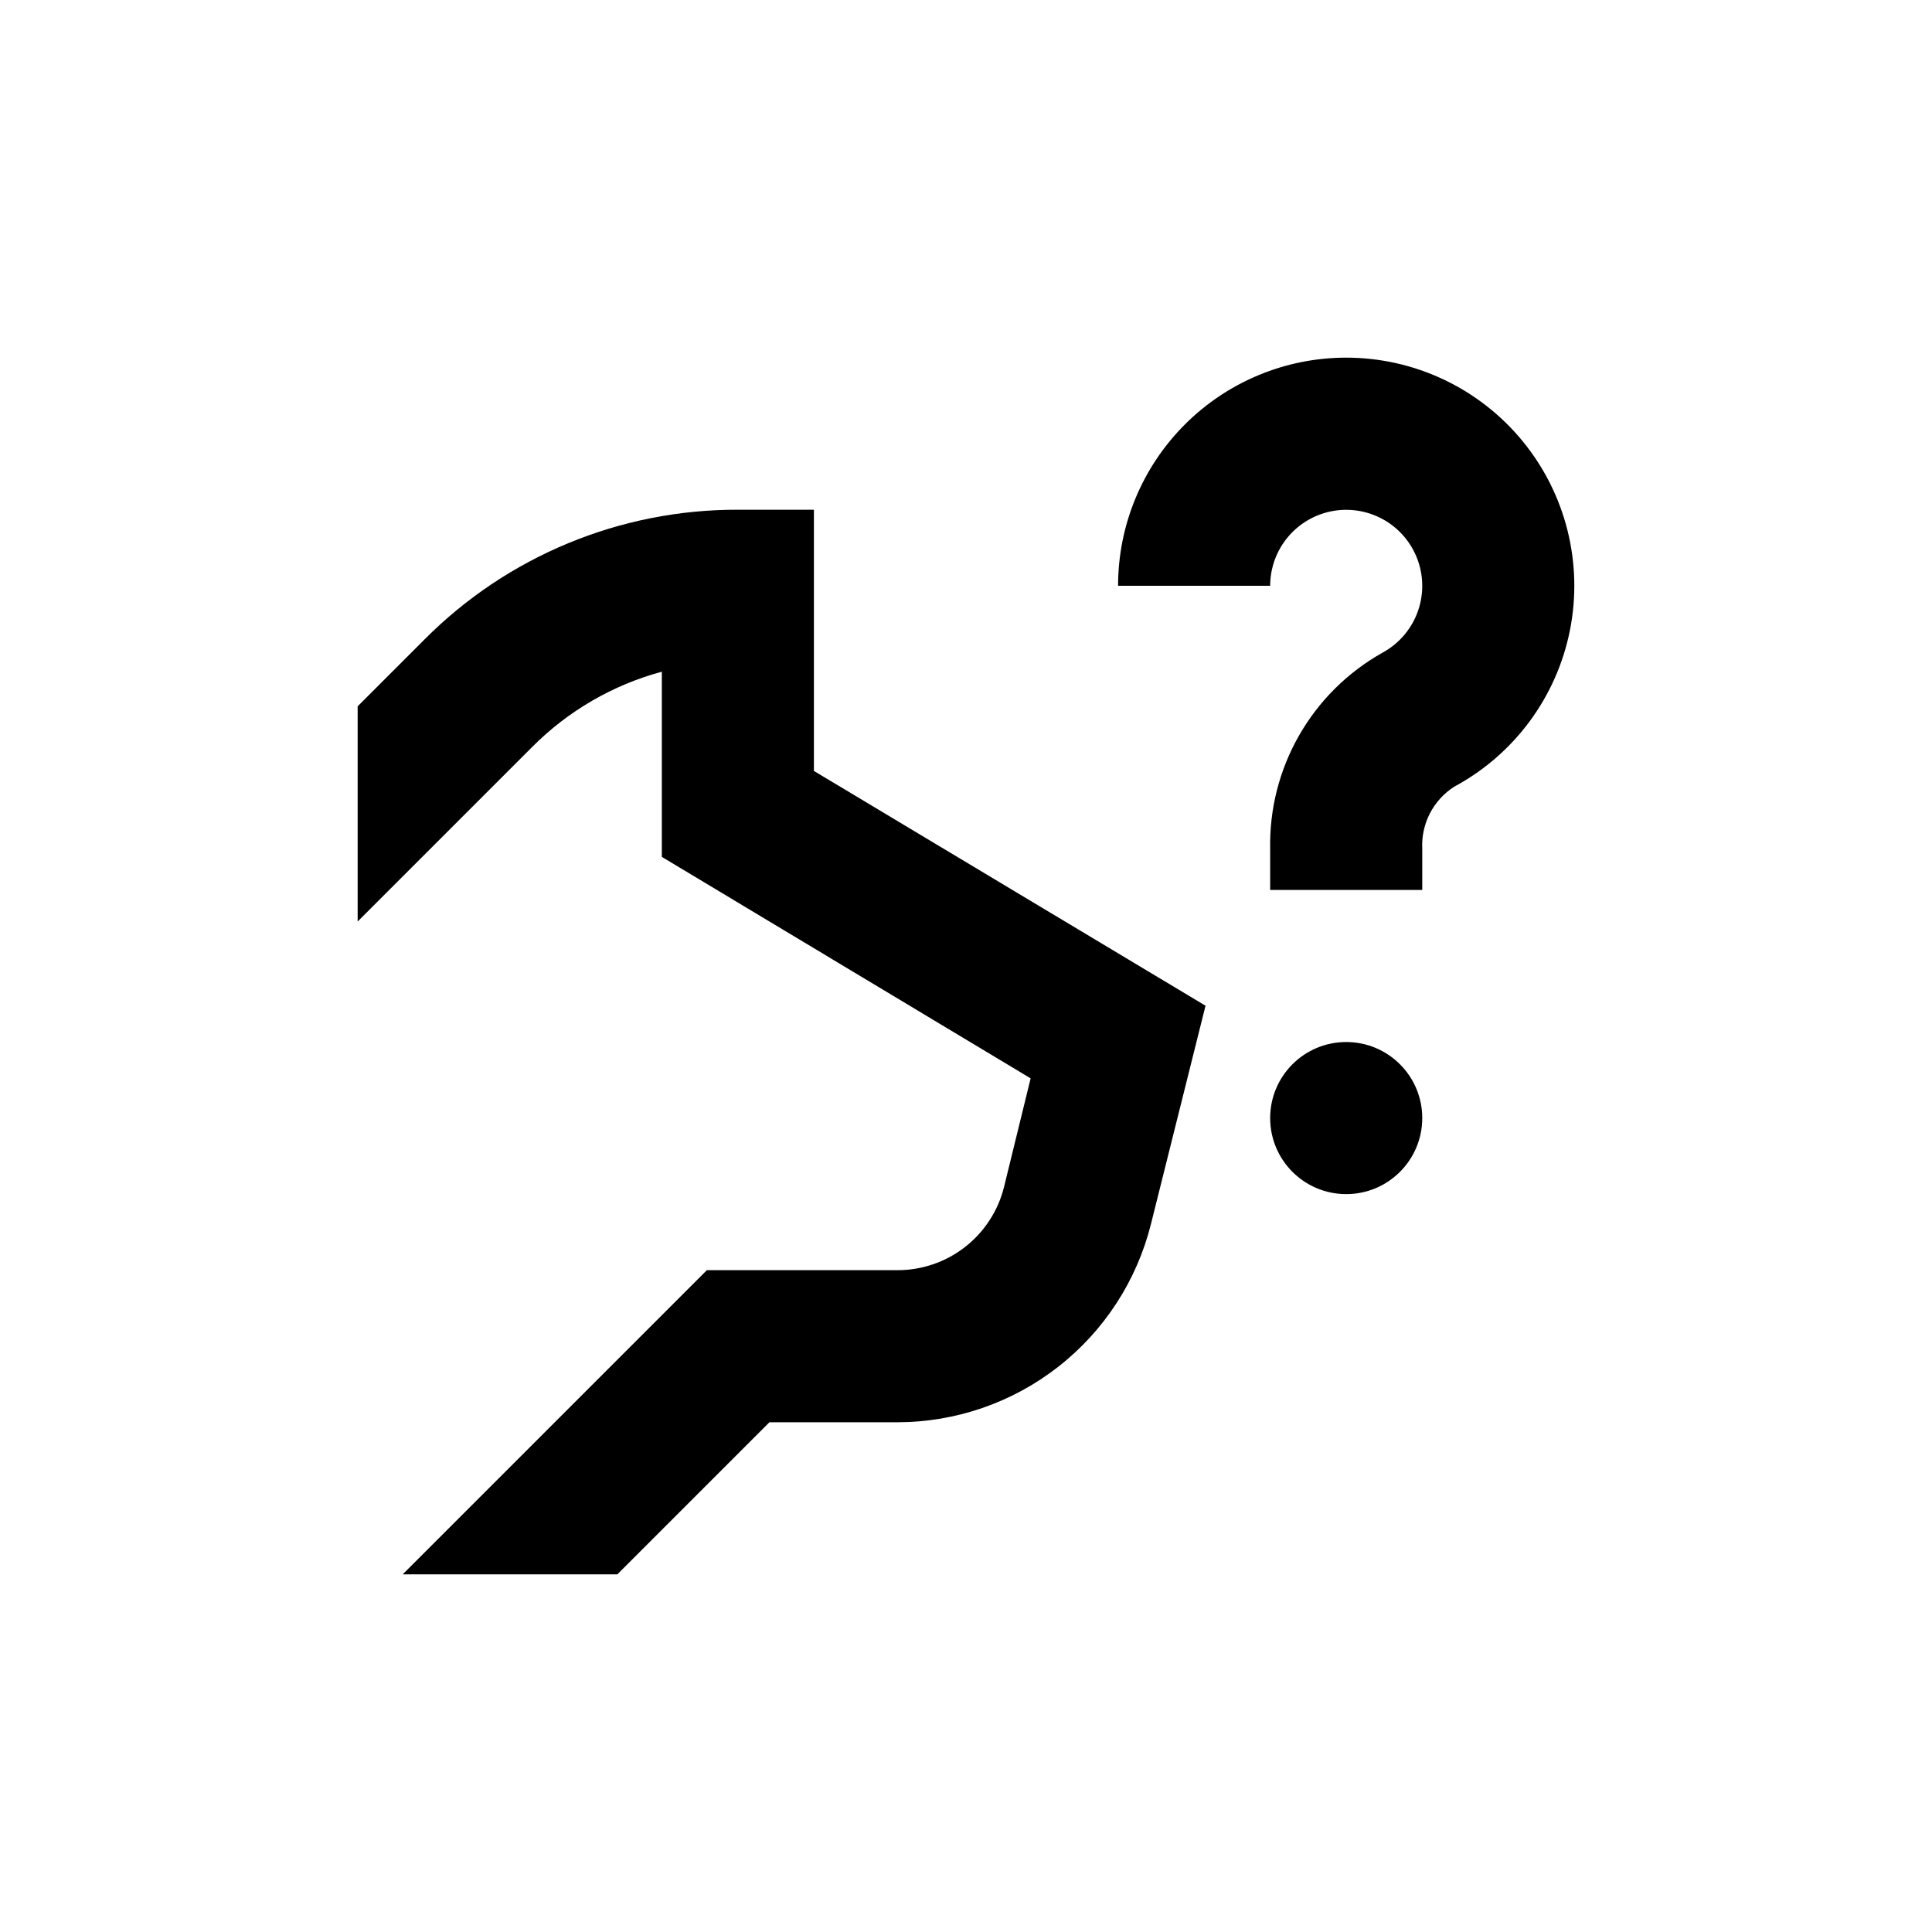
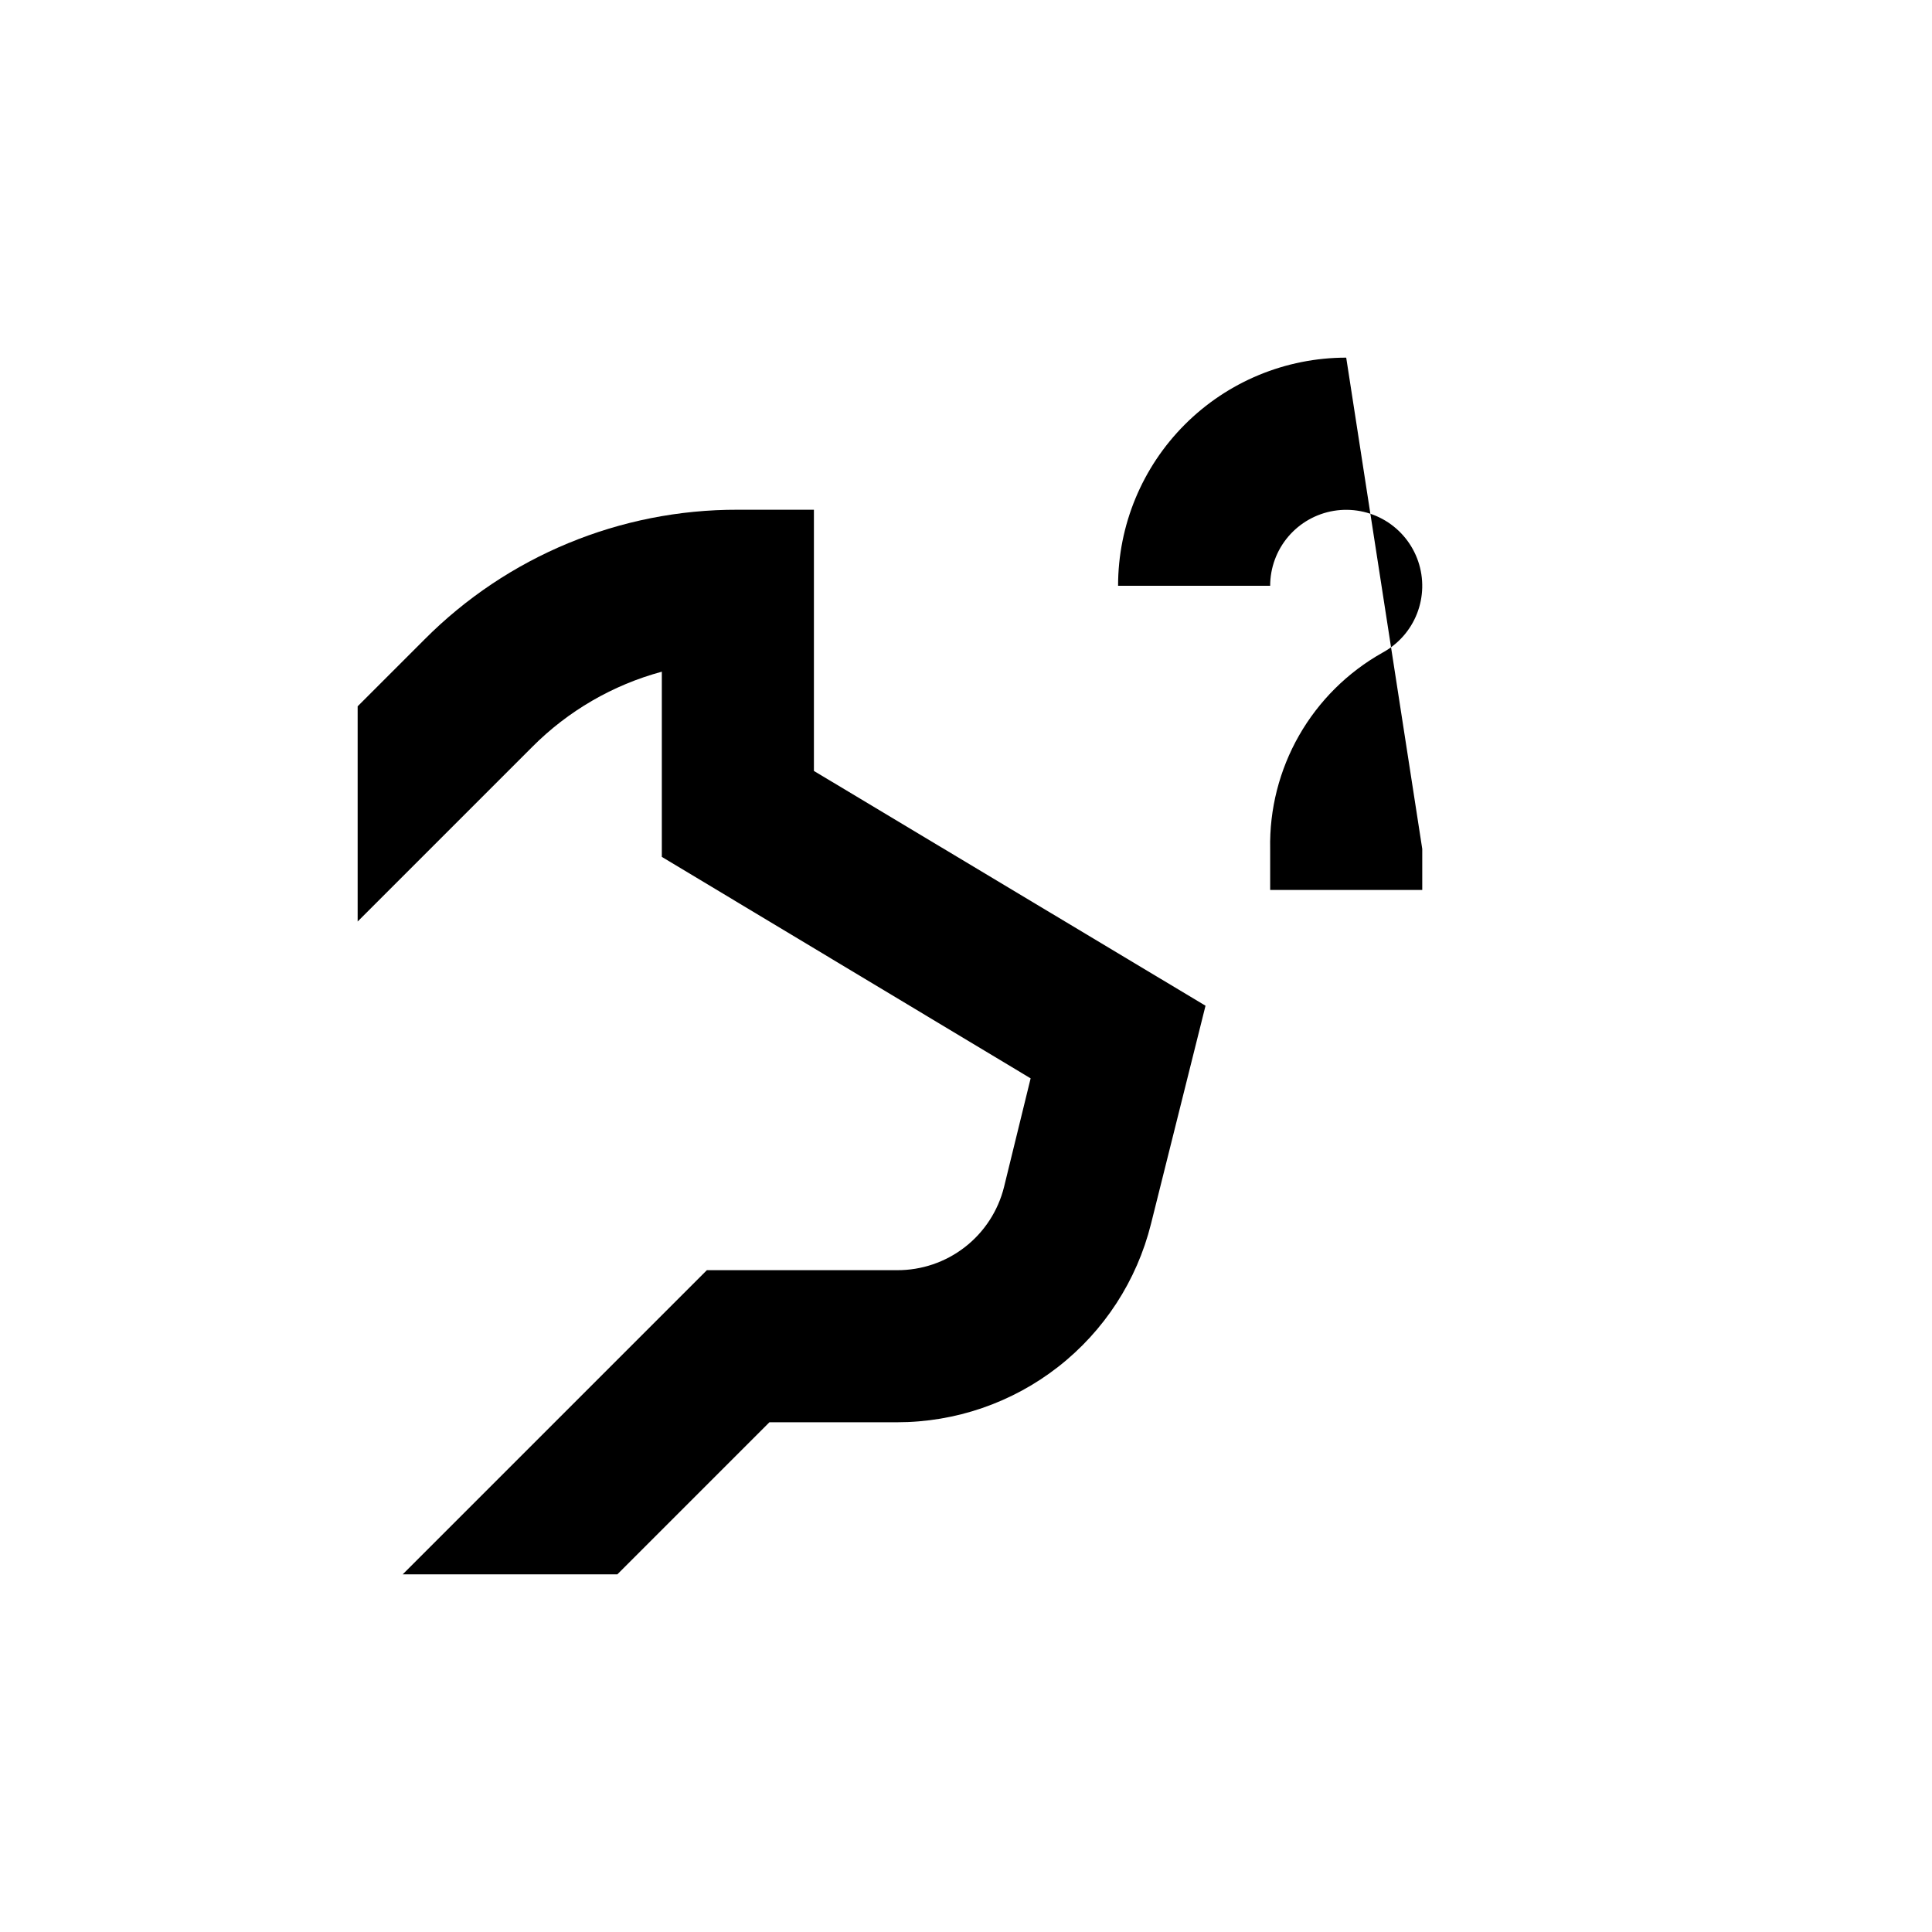
<svg xmlns="http://www.w3.org/2000/svg" fill="#000000" width="800px" height="800px" version="1.1" viewBox="144 144 512 512">
  <g>
-     <path d="m520.91 440.3c0 11.129-9.023 20.152-20.152 20.152-11.133 0-20.152-9.023-20.152-20.152 0-11.133 9.02-20.152 20.152-20.152 11.129 0 20.152 9.02 20.152 20.152" />
-     <path d="m500.76 238.78c-16.035 0-31.414 6.367-42.75 17.707-11.34 11.336-17.707 26.715-17.707 42.75h40.305c0.004-4.773 1.703-9.391 4.793-13.027 3.094-3.637 7.375-6.059 12.082-6.836 4.711-0.773 9.543 0.145 13.637 2.598 4.094 2.457 7.184 6.281 8.719 10.801 1.535 4.519 1.418 9.438-0.332 13.879-1.75 4.438-5.019 8.113-9.227 10.367-9.176 5.172-16.781 12.73-22.008 21.875-5.227 9.148-7.875 19.539-7.664 30.07v10.883h40.305v-10.883c-0.168-3.25 0.527-6.484 2.012-9.379 1.488-2.891 3.711-5.34 6.449-7.098 15.93-8.562 27.191-23.805 30.691-41.547 3.504-17.742-1.121-36.121-12.605-50.09-11.48-13.973-28.617-22.07-46.699-22.07z" />
+     <path d="m500.76 238.78c-16.035 0-31.414 6.367-42.75 17.707-11.34 11.336-17.707 26.715-17.707 42.75h40.305c0.004-4.773 1.703-9.391 4.793-13.027 3.094-3.637 7.375-6.059 12.082-6.836 4.711-0.773 9.543 0.145 13.637 2.598 4.094 2.457 7.184 6.281 8.719 10.801 1.535 4.519 1.418 9.438-0.332 13.879-1.75 4.438-5.019 8.113-9.227 10.367-9.176 5.172-16.781 12.73-22.008 21.875-5.227 9.148-7.875 19.539-7.664 30.07v10.883h40.305v-10.883z" />
    <path d="m319.39 322.01v49.07l97.738 58.695-7.055 28.816c-1.578 6.316-5.234 11.922-10.375 15.914-5.144 3.992-11.48 6.141-17.988 6.106h-50.383l-80.609 80.609h56.883l40.305-40.305h33.805c15.473 0.008 30.508-5.16 42.703-14.68 12.199-9.523 20.859-22.855 24.605-37.867l14.457-57.84-103.78-62.219v-69.223h-20.152c-31.18-0.09-61.098 12.301-83.078 34.41l-17.684 17.684v57.031l46.199-46.199c9.508-9.582 21.379-16.48 34.41-20.004z" />
  </g>
</svg>